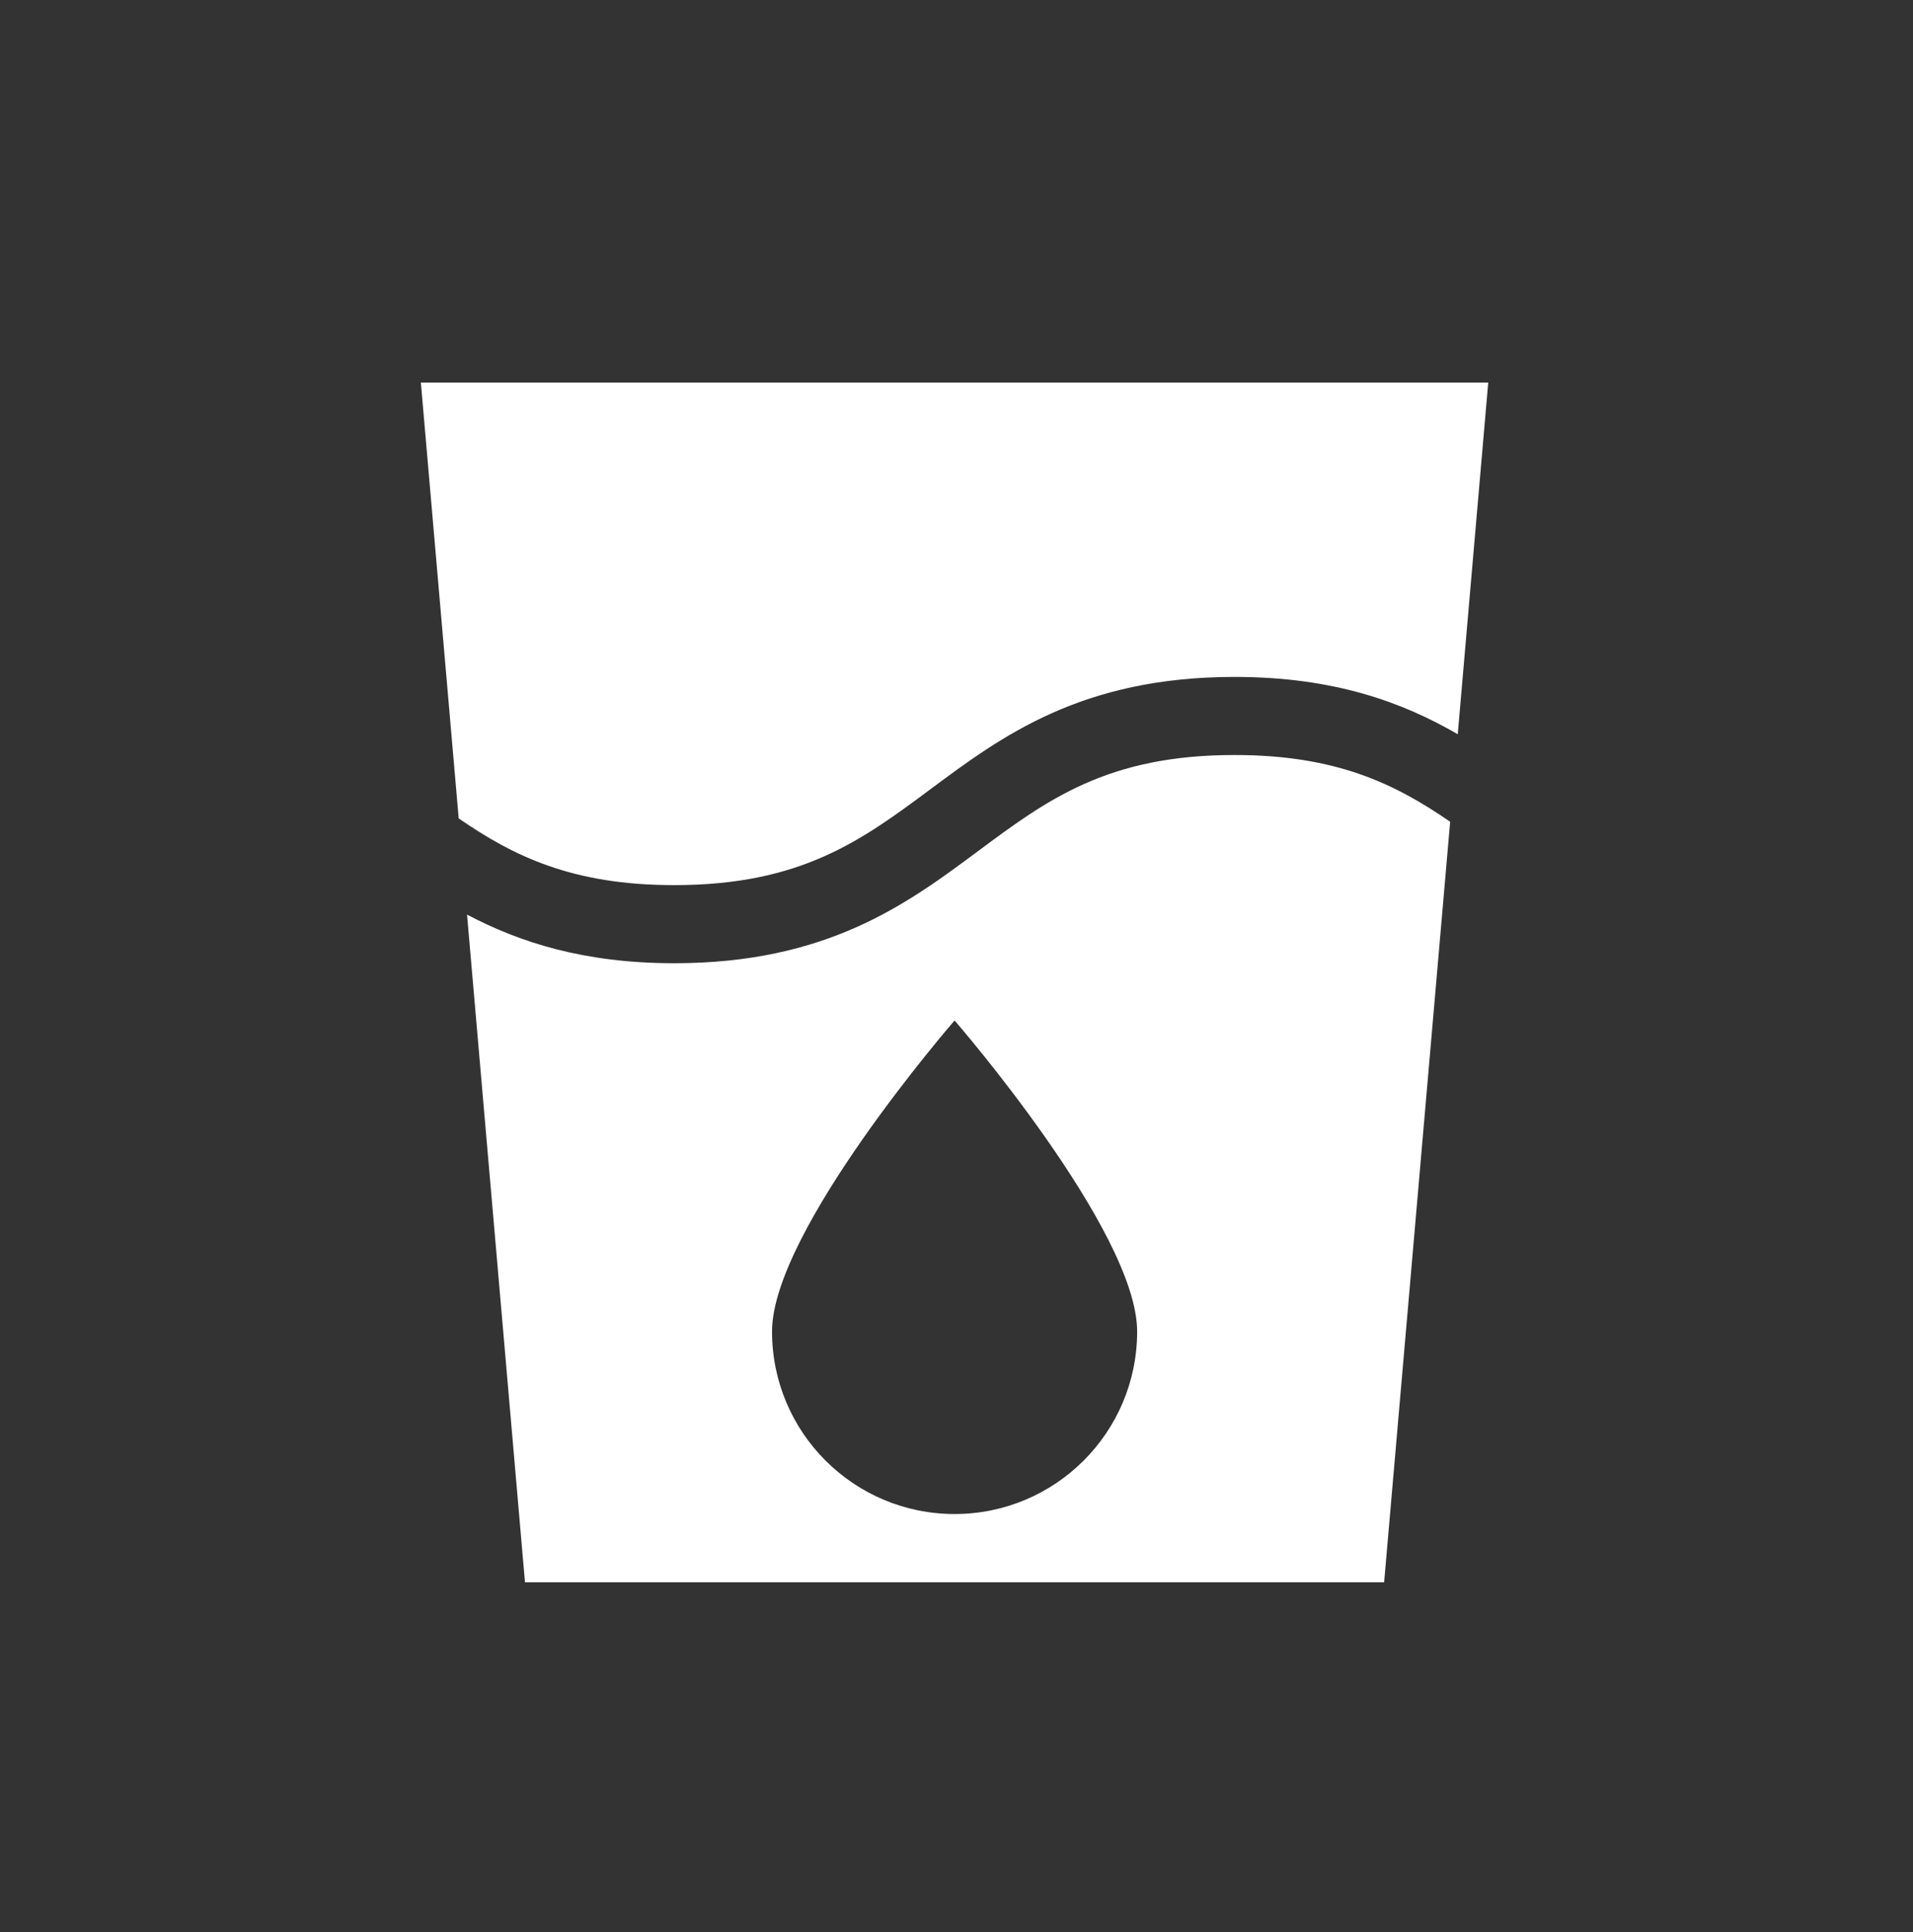
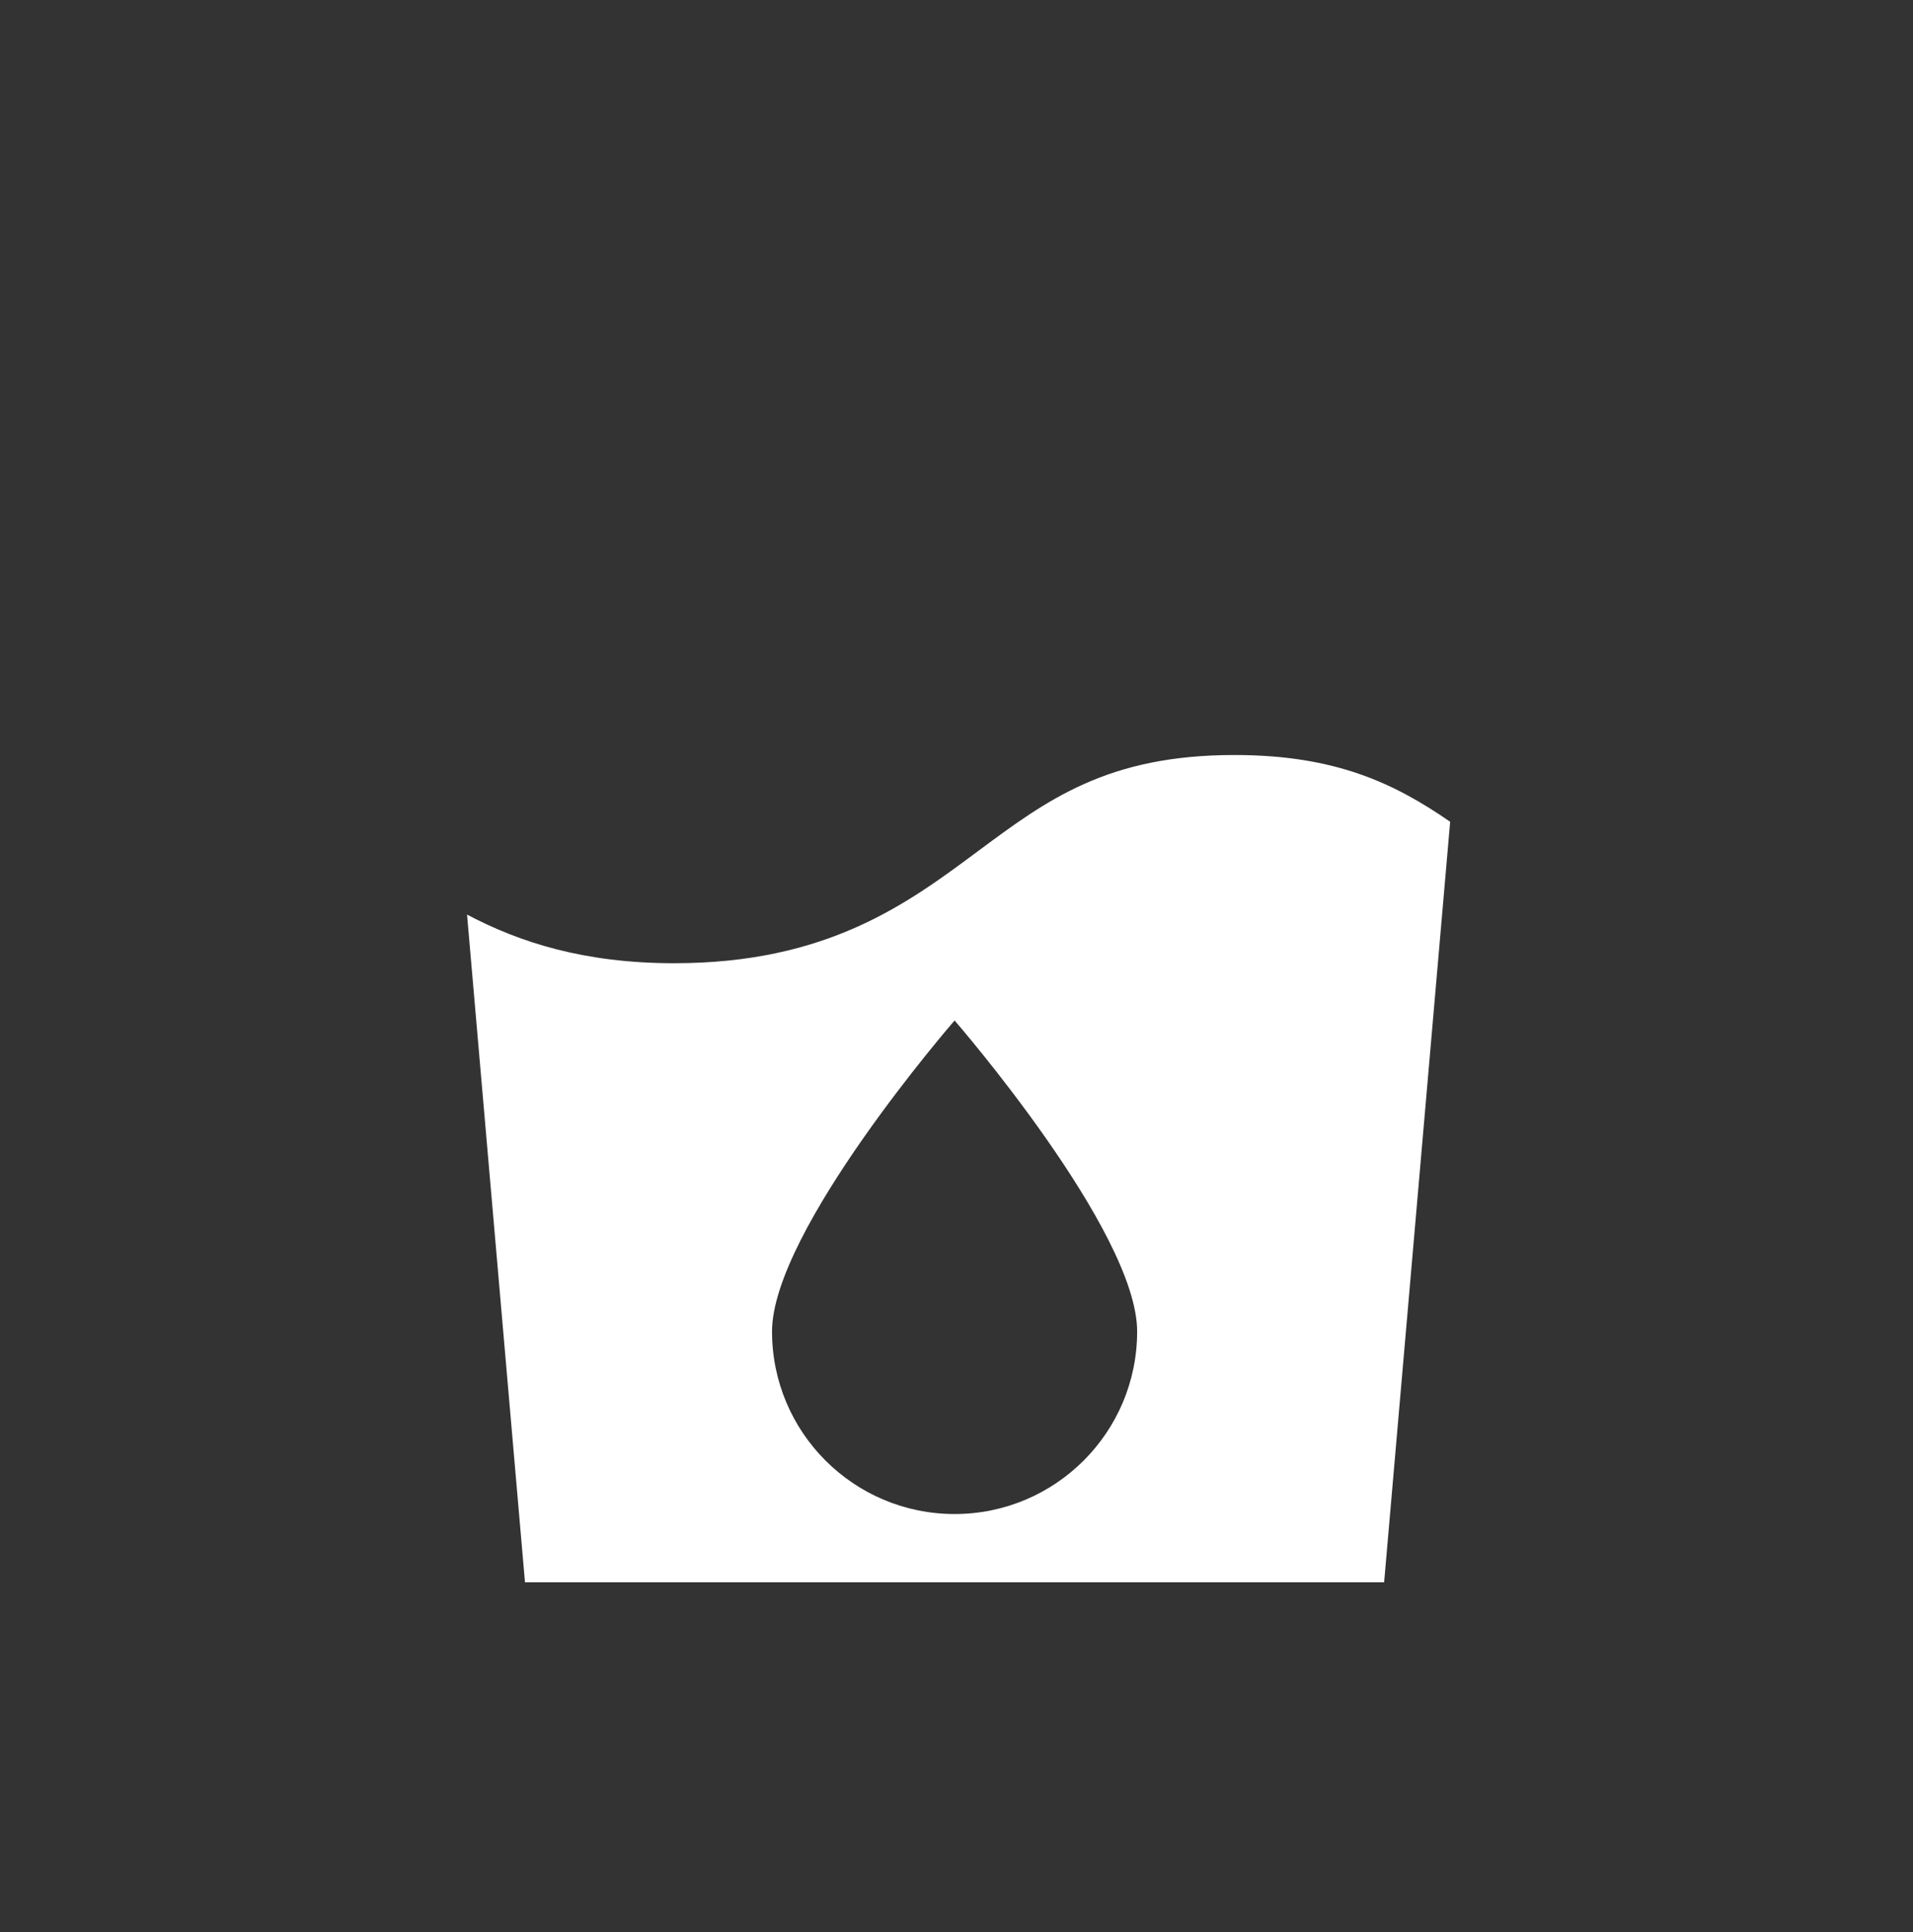
<svg xmlns="http://www.w3.org/2000/svg" width="100" height="101" viewBox="0 0 100 101" fill="none">
  <rect x="0" y="0" width="100" height="101" fill="#333333" stroke="none" />
  <g id="Frame 453">
    <g id="Group">
-       <path id="Vector" d="M35.243 46.272C41.891 46.272 45.034 43.938 48.672 41.233C52.357 38.493 56.536 35.388 64.534 35.388C69.739 35.388 73.314 36.71 76.202 38.384L77.796 20H22L23.978 42.784C26.857 44.767 29.927 46.272 35.243 46.272Z" fill="white" />
      <path id="Vector_2" d="M64.534 39.47C57.886 39.47 54.743 41.805 51.105 44.51C47.421 47.25 43.241 50.355 35.244 50.355C30.526 50.355 27.157 49.261 24.414 47.813L27.443 82.717H72.354L75.805 42.959C72.923 40.975 69.854 39.47 64.534 39.47ZM49.9 79.149C44.629 79.149 40.357 74.877 40.357 69.606C40.357 64.336 49.9 53.348 49.9 53.348C49.9 53.348 59.443 64.336 59.443 69.606C59.443 74.877 55.171 79.149 49.9 79.149Z" fill="white" />
    </g>
  </g>
</svg>